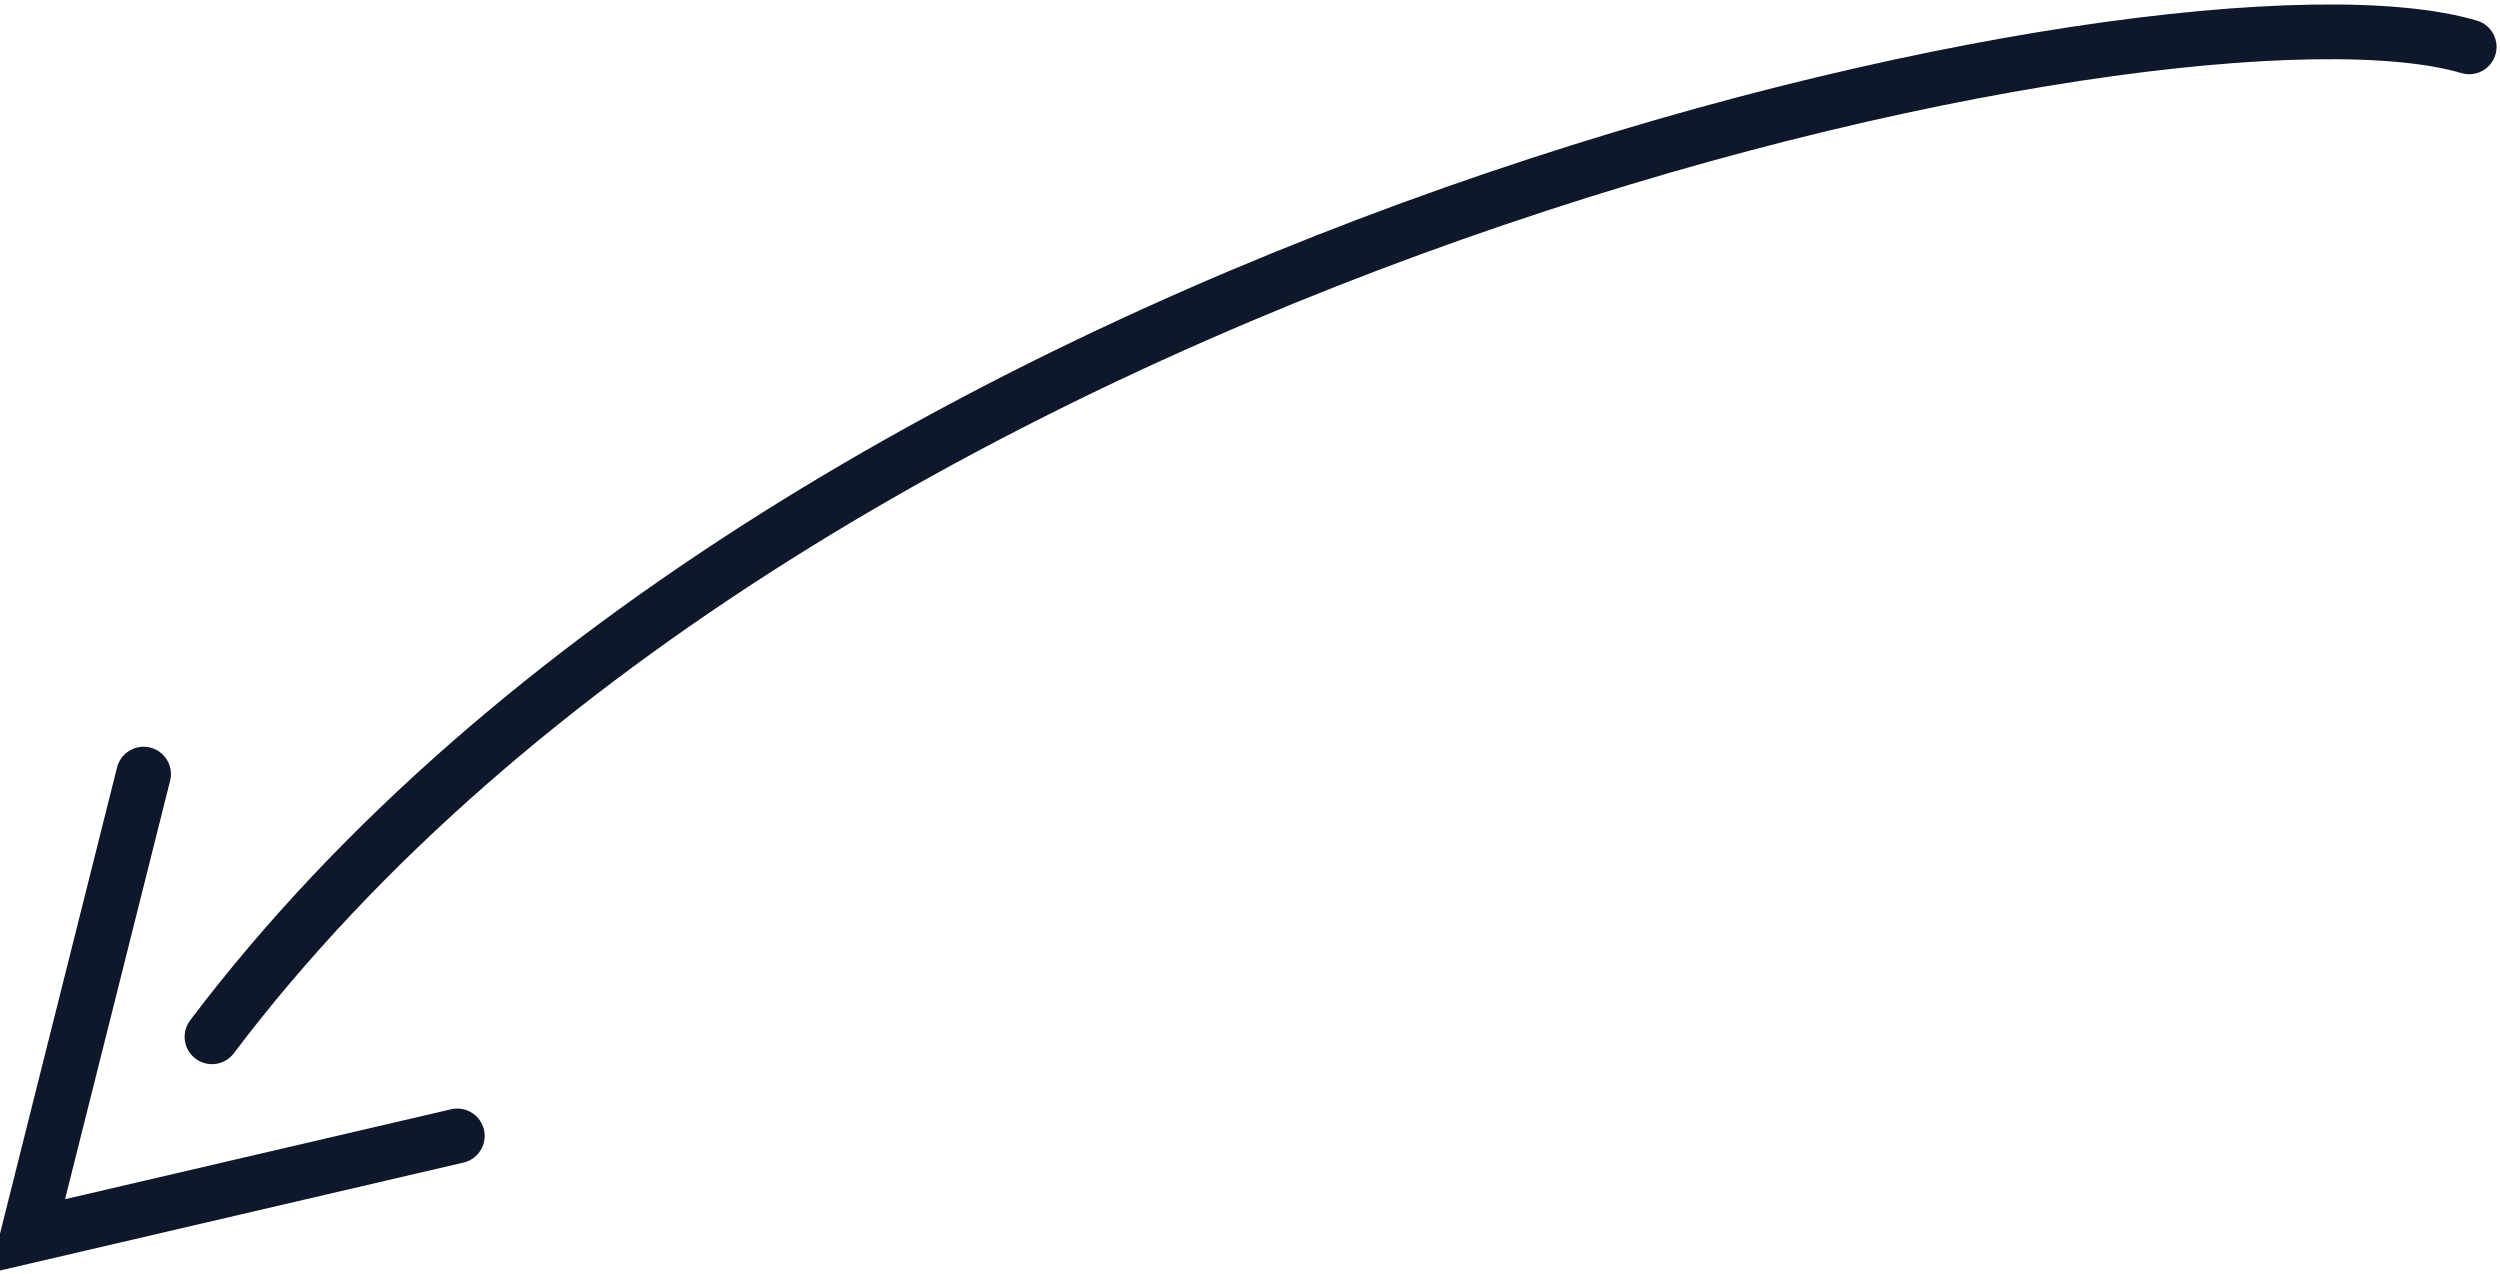
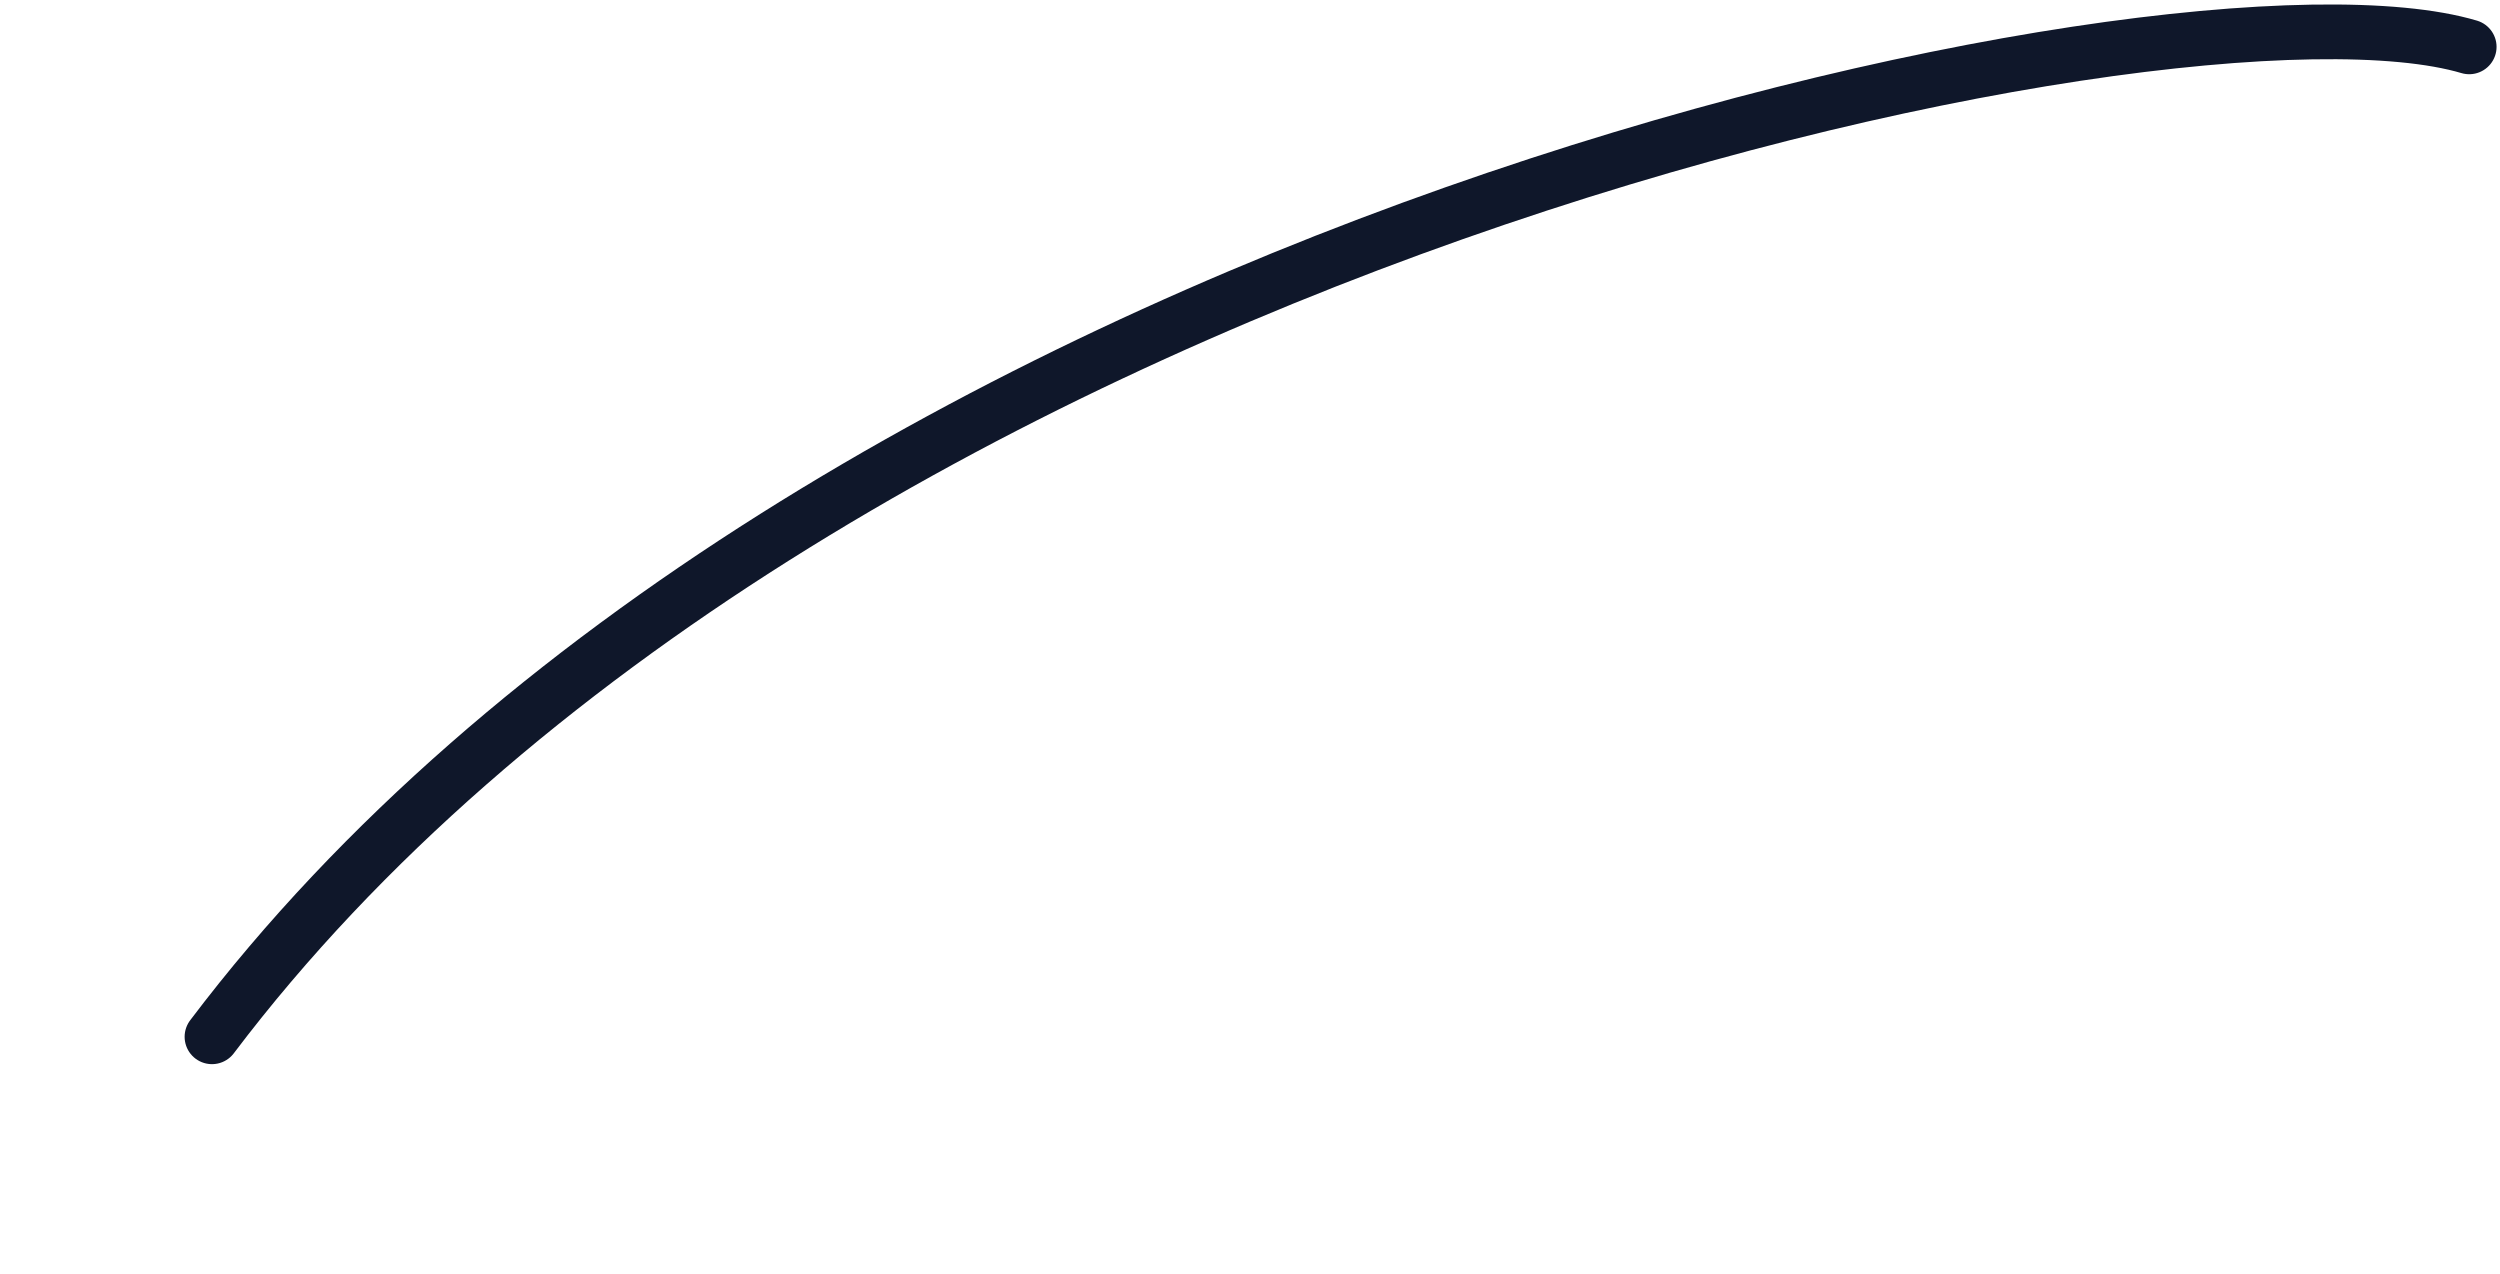
<svg xmlns="http://www.w3.org/2000/svg" viewBox="0 0 106 54" id="svg10076205947">
  <path d="M 104.694 1.987 C 92.216 -1.715 34.26 10.522 8.988 43.96" fill="transparent" stroke-width="2.32" stroke="rgb(15, 23, 42)" stroke-linecap="round" stroke-miterlimit="10" />
-   <path d="M 19.39 48.163 L 1.171 52.406 L 6.088 32.821" fill="transparent" stroke-width="2.32" stroke="rgb(15, 23, 42)" stroke-linecap="round" stroke-miterlimit="10" />
</svg>